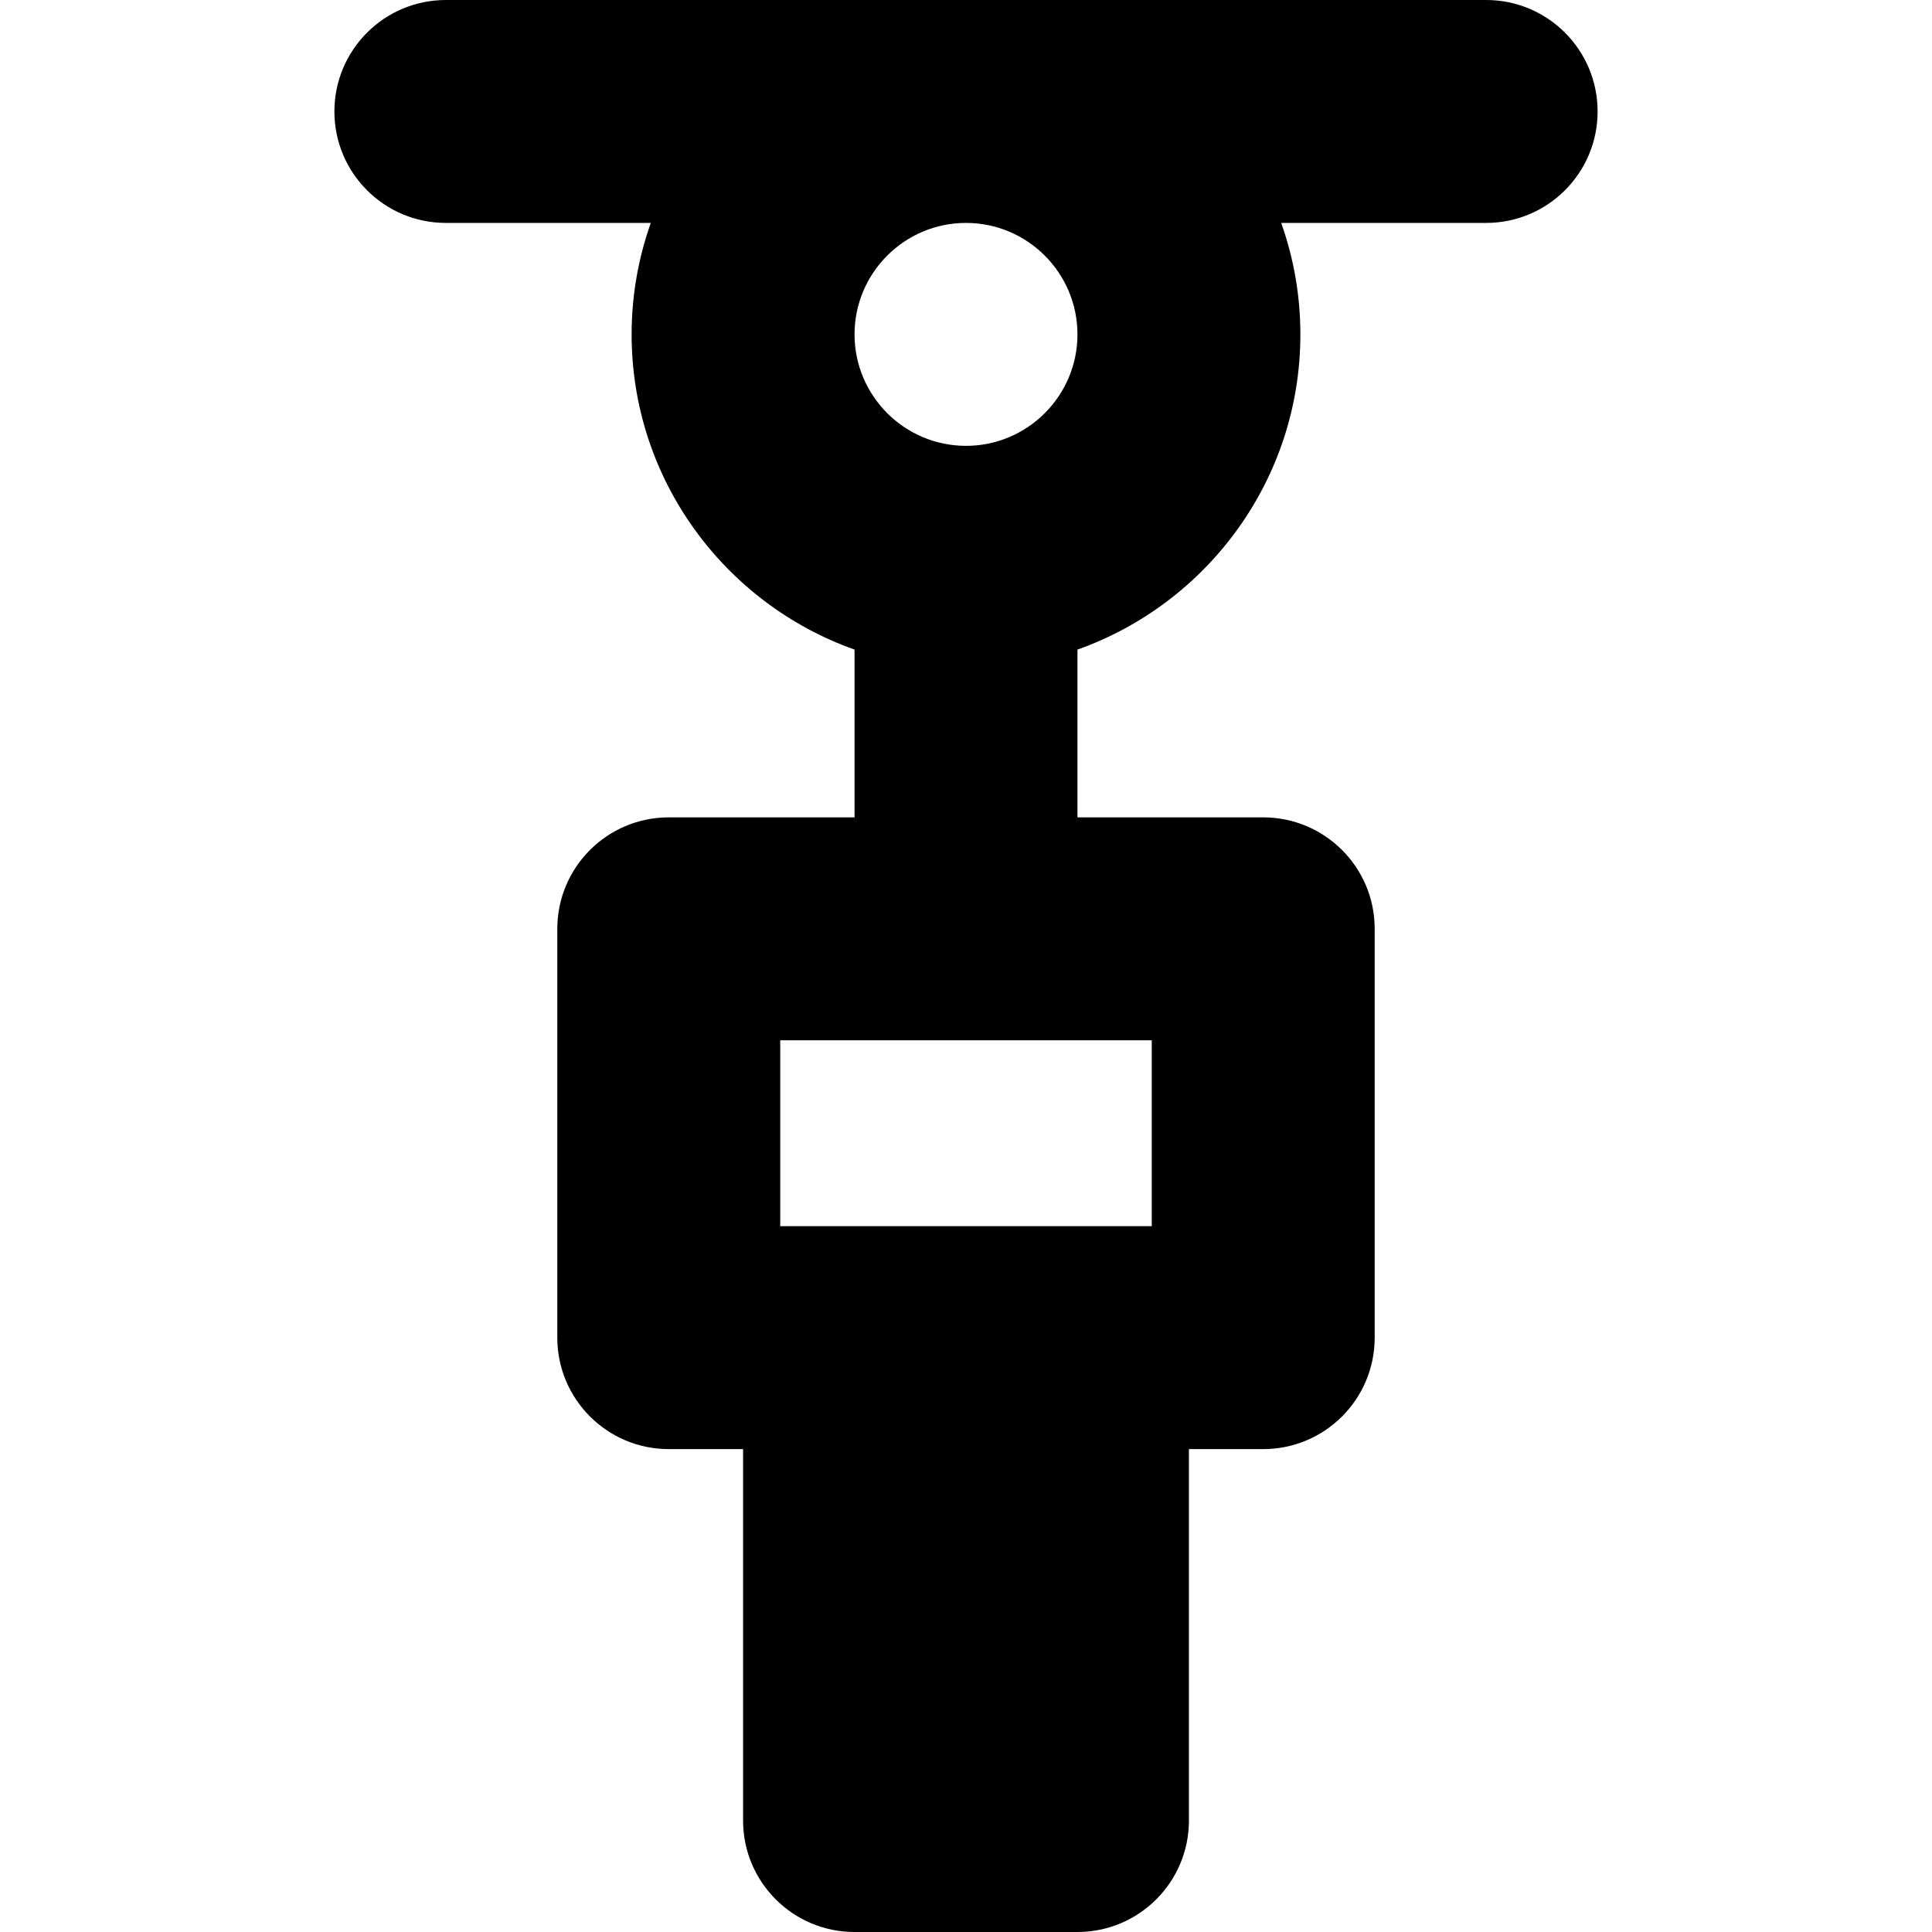
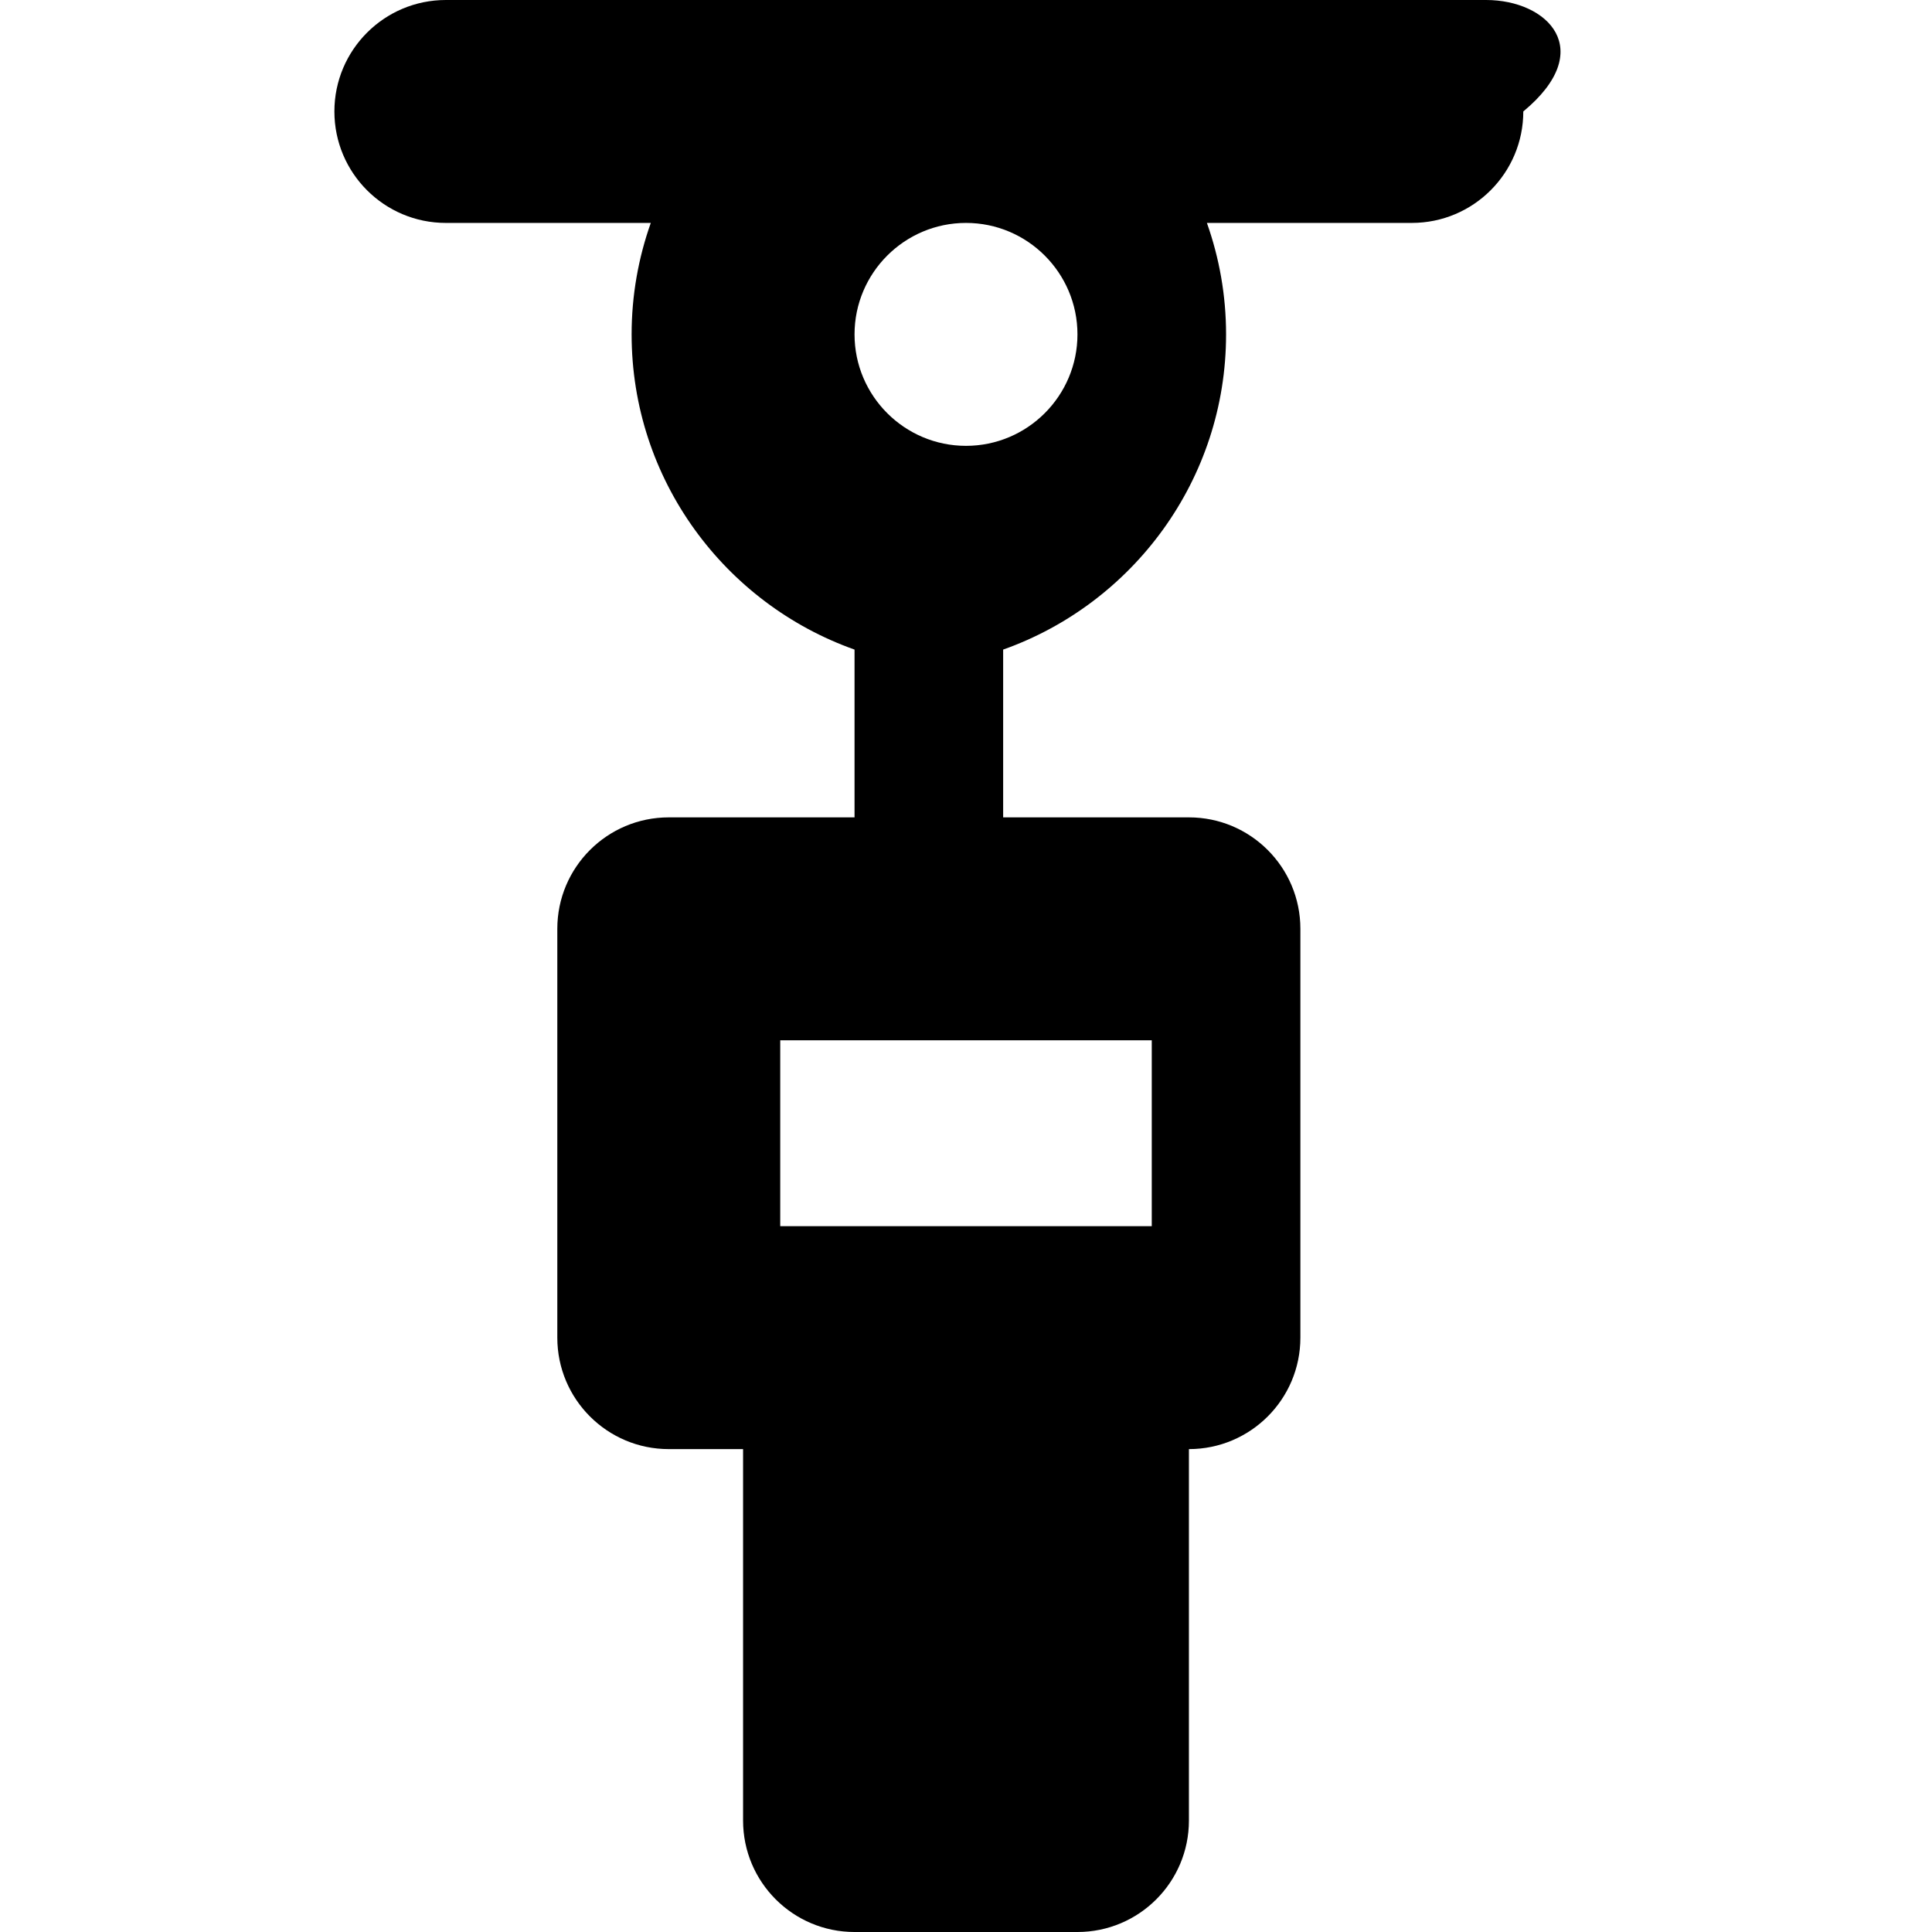
<svg xmlns="http://www.w3.org/2000/svg" fill="#000000" height="800px" width="800px" version="1.1" id="Layer_1" viewBox="0 0 260.004 260.004" xml:space="preserve">
-   <path id="XMLID_451_" d="M200.002,0h-140c-8.284,0-15,6.716-15,15c0,8.284,6.716,15,15,15h27.58c-1.665,4.695-2.58,9.742-2.58,15  c0,19.555,12.541,36.228,30,42.42V110h-25c-8.284,0-15,6.716-15,15v55.017c0,8.284,6.716,15,15,15h10v49.987c0,8.284,6.716,15,15,15  h30c8.284,0,15-6.716,15-15v-49.987h10c8.284,0,15-6.716,15-15V125c0-8.284-6.716-15-15-15h-25V87.42  c17.459-6.192,30-22.865,30-42.42c0-5.258-0.915-10.305-2.58-15h27.58c8.284,0,15-6.716,15-15C215.002,6.716,208.286,0,200.002,0z   M155.002,165.017h-10h-30h-10V140h50V165.017z M145.002,45c0,8.271-6.729,15-15,15s-15-6.729-15-15c0-8.271,6.729-15,15-15  S145.002,36.729,145.002,45z" />
+   <path id="XMLID_451_" d="M200.002,0h-140c-8.284,0-15,6.716-15,15c0,8.284,6.716,15,15,15h27.58c-1.665,4.695-2.58,9.742-2.58,15  c0,19.555,12.541,36.228,30,42.42V110h-25c-8.284,0-15,6.716-15,15v55.017c0,8.284,6.716,15,15,15h10v49.987c0,8.284,6.716,15,15,15  h30c8.284,0,15-6.716,15-15v-49.987c8.284,0,15-6.716,15-15V125c0-8.284-6.716-15-15-15h-25V87.42  c17.459-6.192,30-22.865,30-42.42c0-5.258-0.915-10.305-2.58-15h27.58c8.284,0,15-6.716,15-15C215.002,6.716,208.286,0,200.002,0z   M155.002,165.017h-10h-30h-10V140h50V165.017z M145.002,45c0,8.271-6.729,15-15,15s-15-6.729-15-15c0-8.271,6.729-15,15-15  S145.002,36.729,145.002,45z" />
</svg>